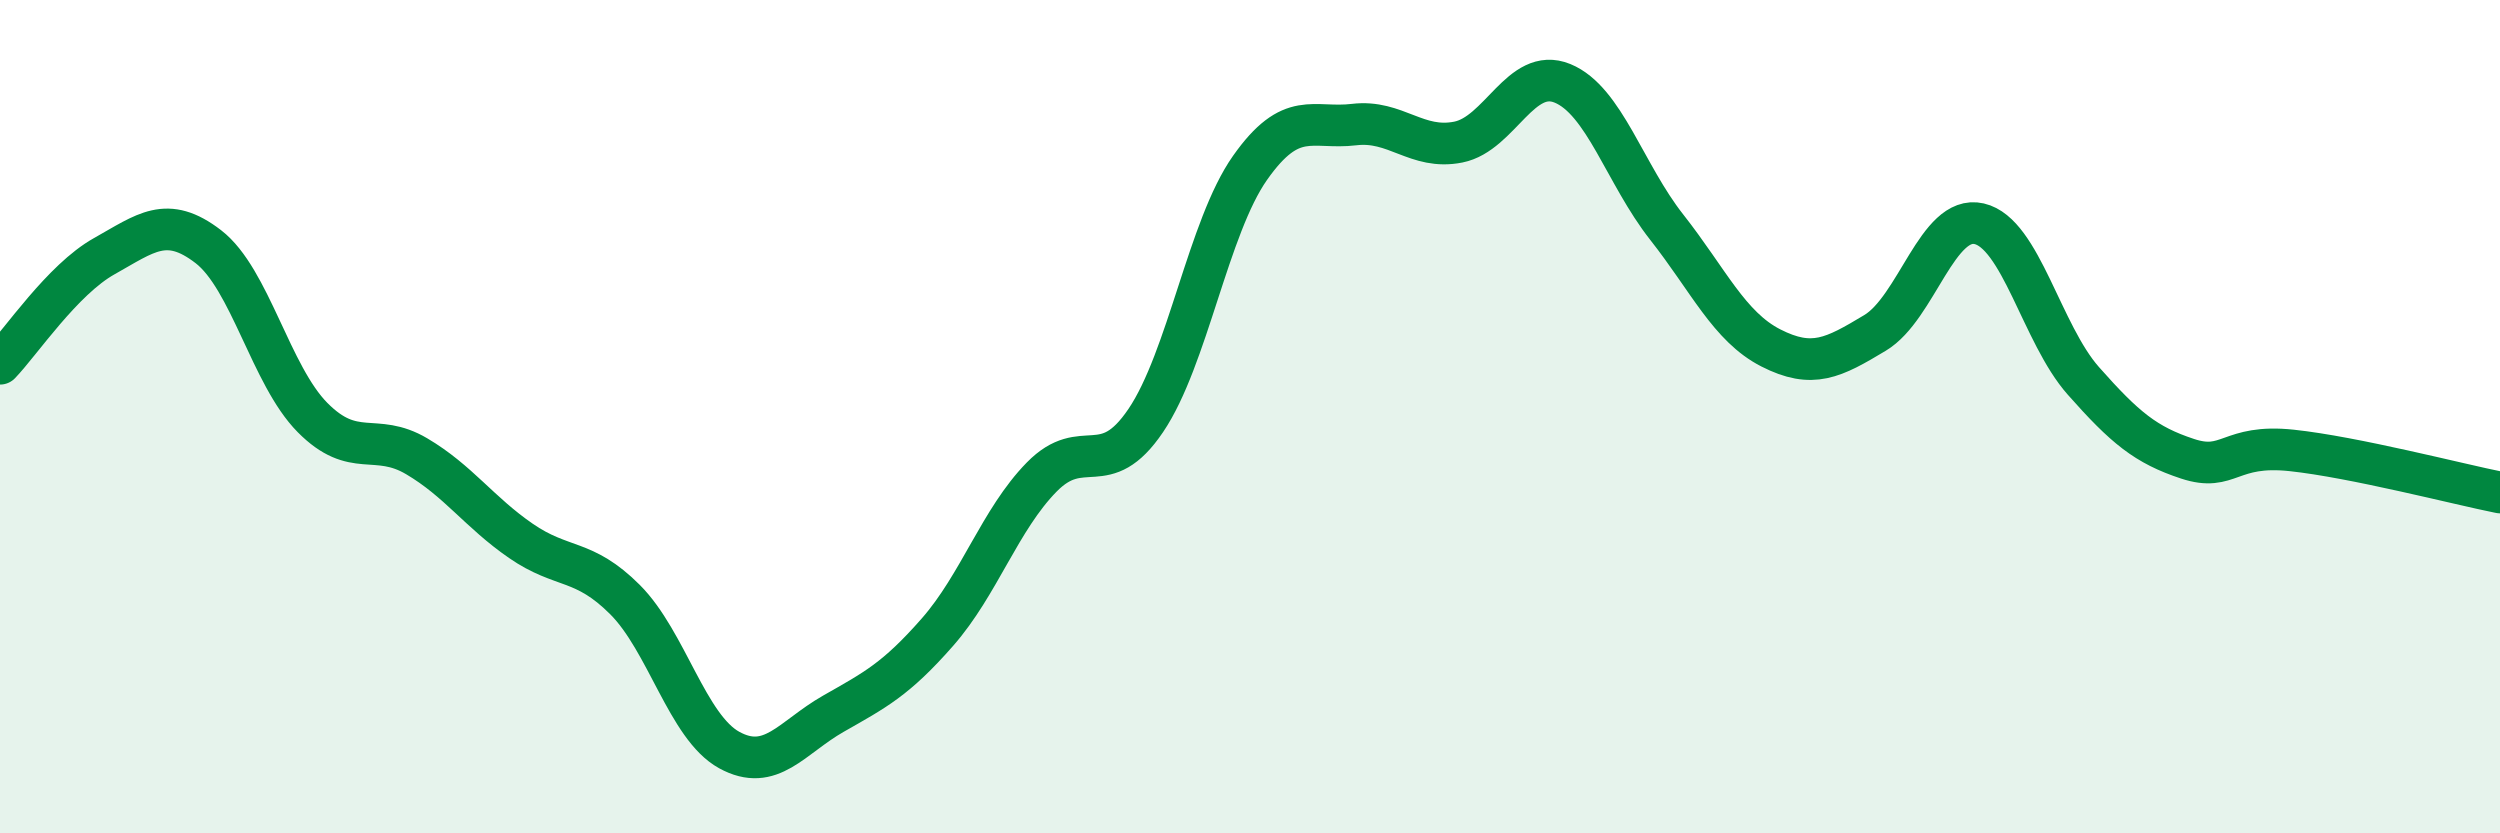
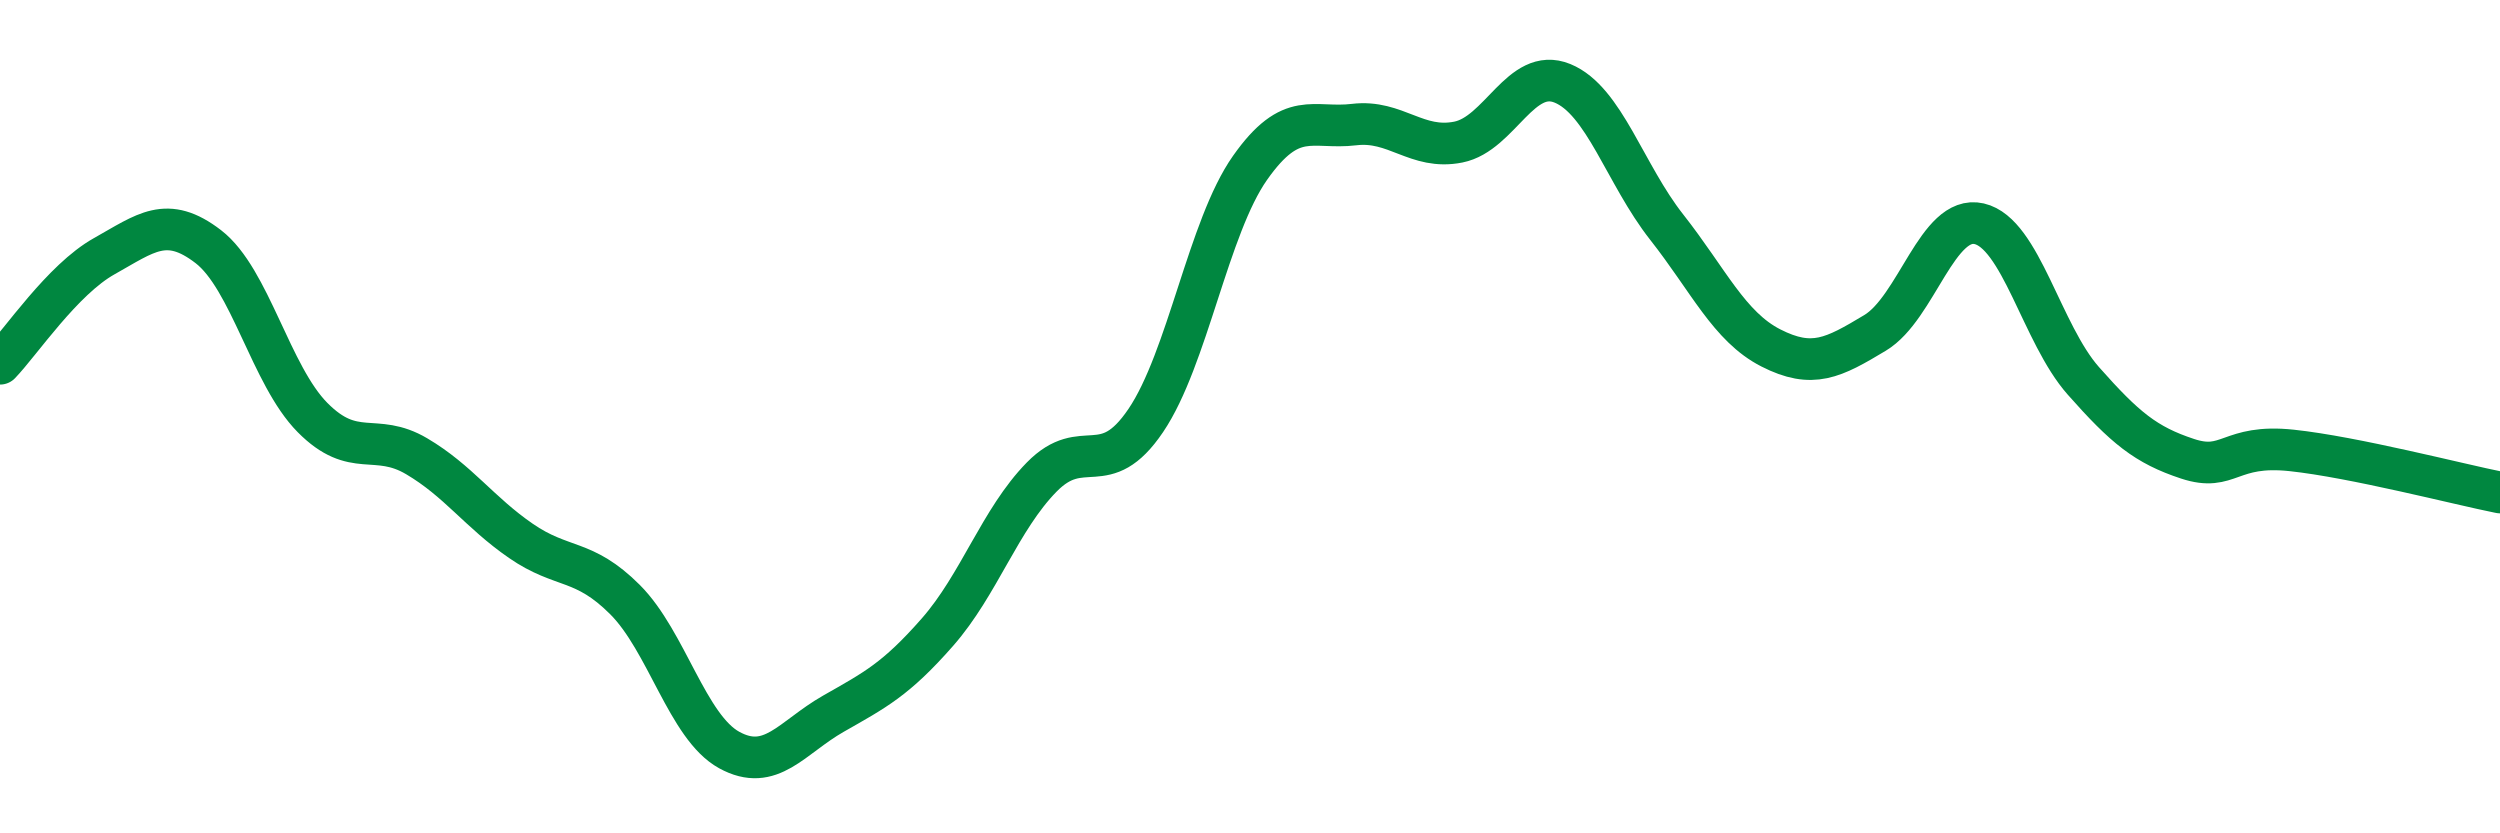
<svg xmlns="http://www.w3.org/2000/svg" width="60" height="20" viewBox="0 0 60 20">
-   <path d="M 0,8.73 C 0.5,8.21 1.5,6.71 2.5,6.15 C 3.5,5.59 4,5.15 5,5.92 C 6,6.69 6.5,9.01 7.5,10.02 C 8.5,11.03 9,10.36 10,10.95 C 11,11.54 11.5,12.29 12.5,12.98 C 13.5,13.67 14,13.39 15,14.39 C 16,15.39 16.5,17.45 17.5,18 C 18.5,18.55 19,17.7 20,17.13 C 21,16.56 21.5,16.31 22.5,15.17 C 23.5,14.03 24,12.47 25,11.45 C 26,10.43 26.5,11.57 27.5,10.09 C 28.5,8.61 29,5.45 30,4.03 C 31,2.61 31.5,3.11 32.5,2.99 C 33.5,2.87 34,3.61 35,3.41 C 36,3.21 36.5,1.59 37.5,2 C 38.5,2.41 39,4.18 40,5.45 C 41,6.72 41.5,7.84 42.5,8.35 C 43.5,8.86 44,8.59 45,7.99 C 46,7.39 46.5,5.14 47.5,5.37 C 48.5,5.6 49,8.01 50,9.14 C 51,10.27 51.5,10.68 52.5,11.01 C 53.5,11.34 53.5,10.65 55,10.81 C 56.5,10.97 59,11.62 60,11.82L60 20L0 20Z" fill="#008740" opacity="0.1" stroke-linecap="round" stroke-linejoin="round" />
  <path d="M 0,8.73 C 0.5,8.21 1.5,6.71 2.5,6.15 C 3.5,5.59 4,5.15 5,5.92 C 6,6.69 6.5,9.01 7.5,10.02 C 8.5,11.03 9,10.36 10,10.95 C 11,11.54 11.5,12.29 12.5,12.98 C 13.5,13.67 14,13.39 15,14.39 C 16,15.39 16.5,17.45 17.5,18 C 18.5,18.55 19,17.7 20,17.13 C 21,16.56 21.5,16.31 22.5,15.17 C 23.5,14.03 24,12.47 25,11.45 C 26,10.43 26.5,11.57 27.5,10.09 C 28.5,8.61 29,5.45 30,4.03 C 31,2.61 31.5,3.11 32.5,2.99 C 33.5,2.87 34,3.61 35,3.41 C 36,3.21 36.5,1.59 37.5,2 C 38.5,2.41 39,4.18 40,5.45 C 41,6.72 41.5,7.84 42.5,8.35 C 43.5,8.86 44,8.59 45,7.99 C 46,7.39 46.5,5.14 47.5,5.37 C 48.5,5.6 49,8.01 50,9.14 C 51,10.27 51.5,10.68 52.5,11.01 C 53.5,11.34 53.5,10.65 55,10.81 C 56.5,10.97 59,11.62 60,11.82" stroke="#008740" stroke-width="1" fill="none" stroke-linecap="round" stroke-linejoin="round" />
</svg>